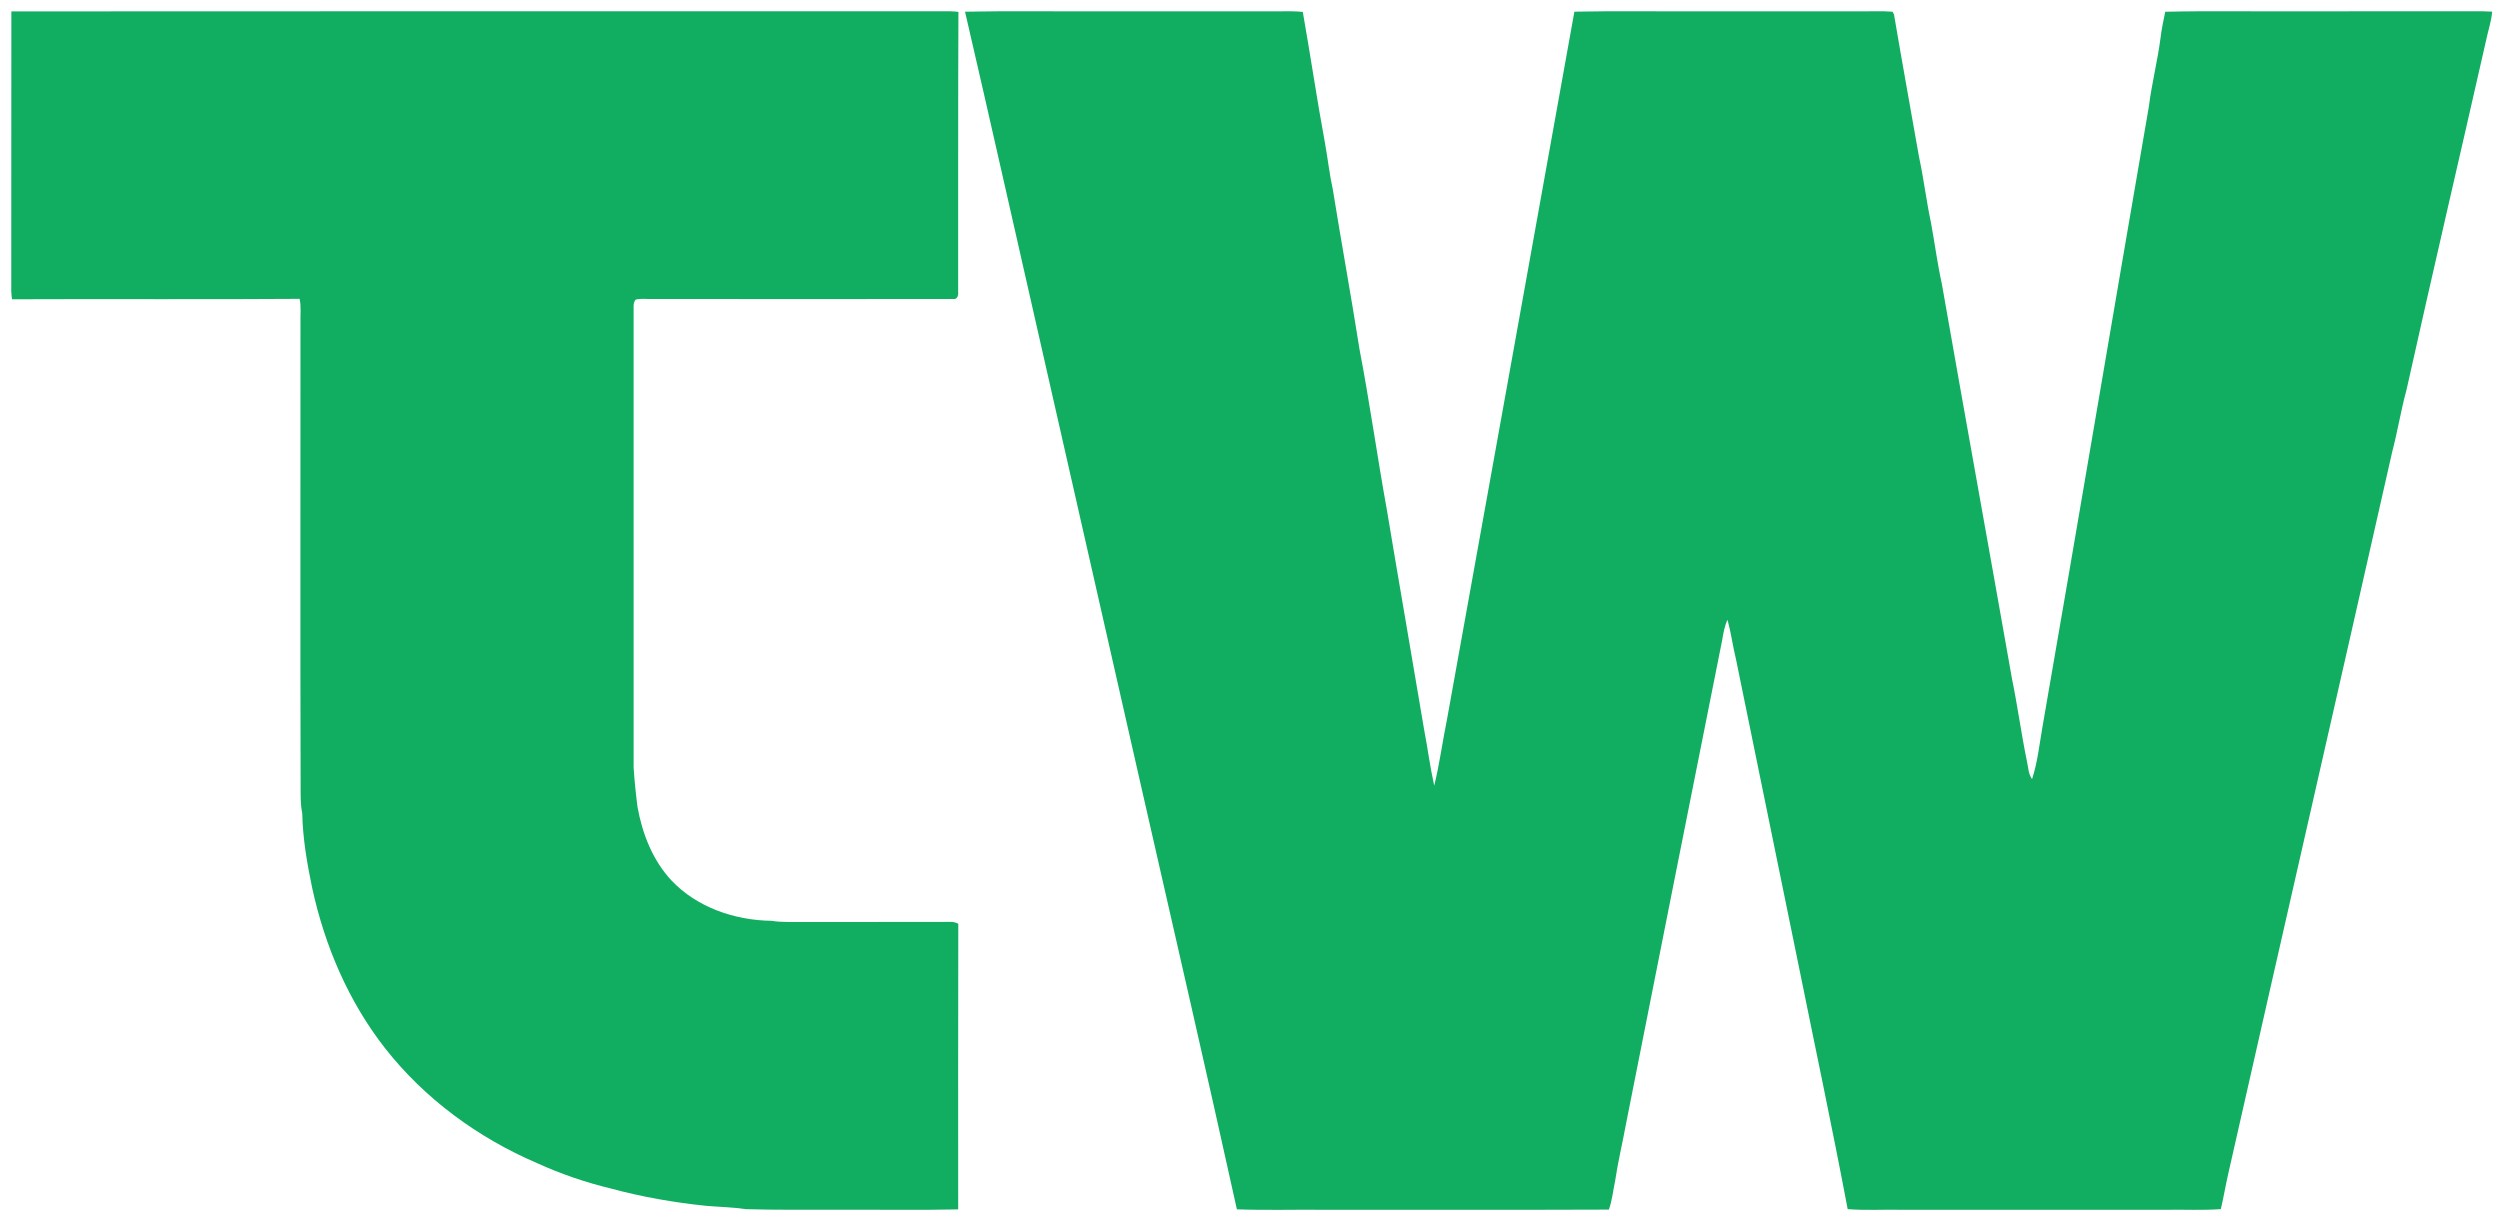
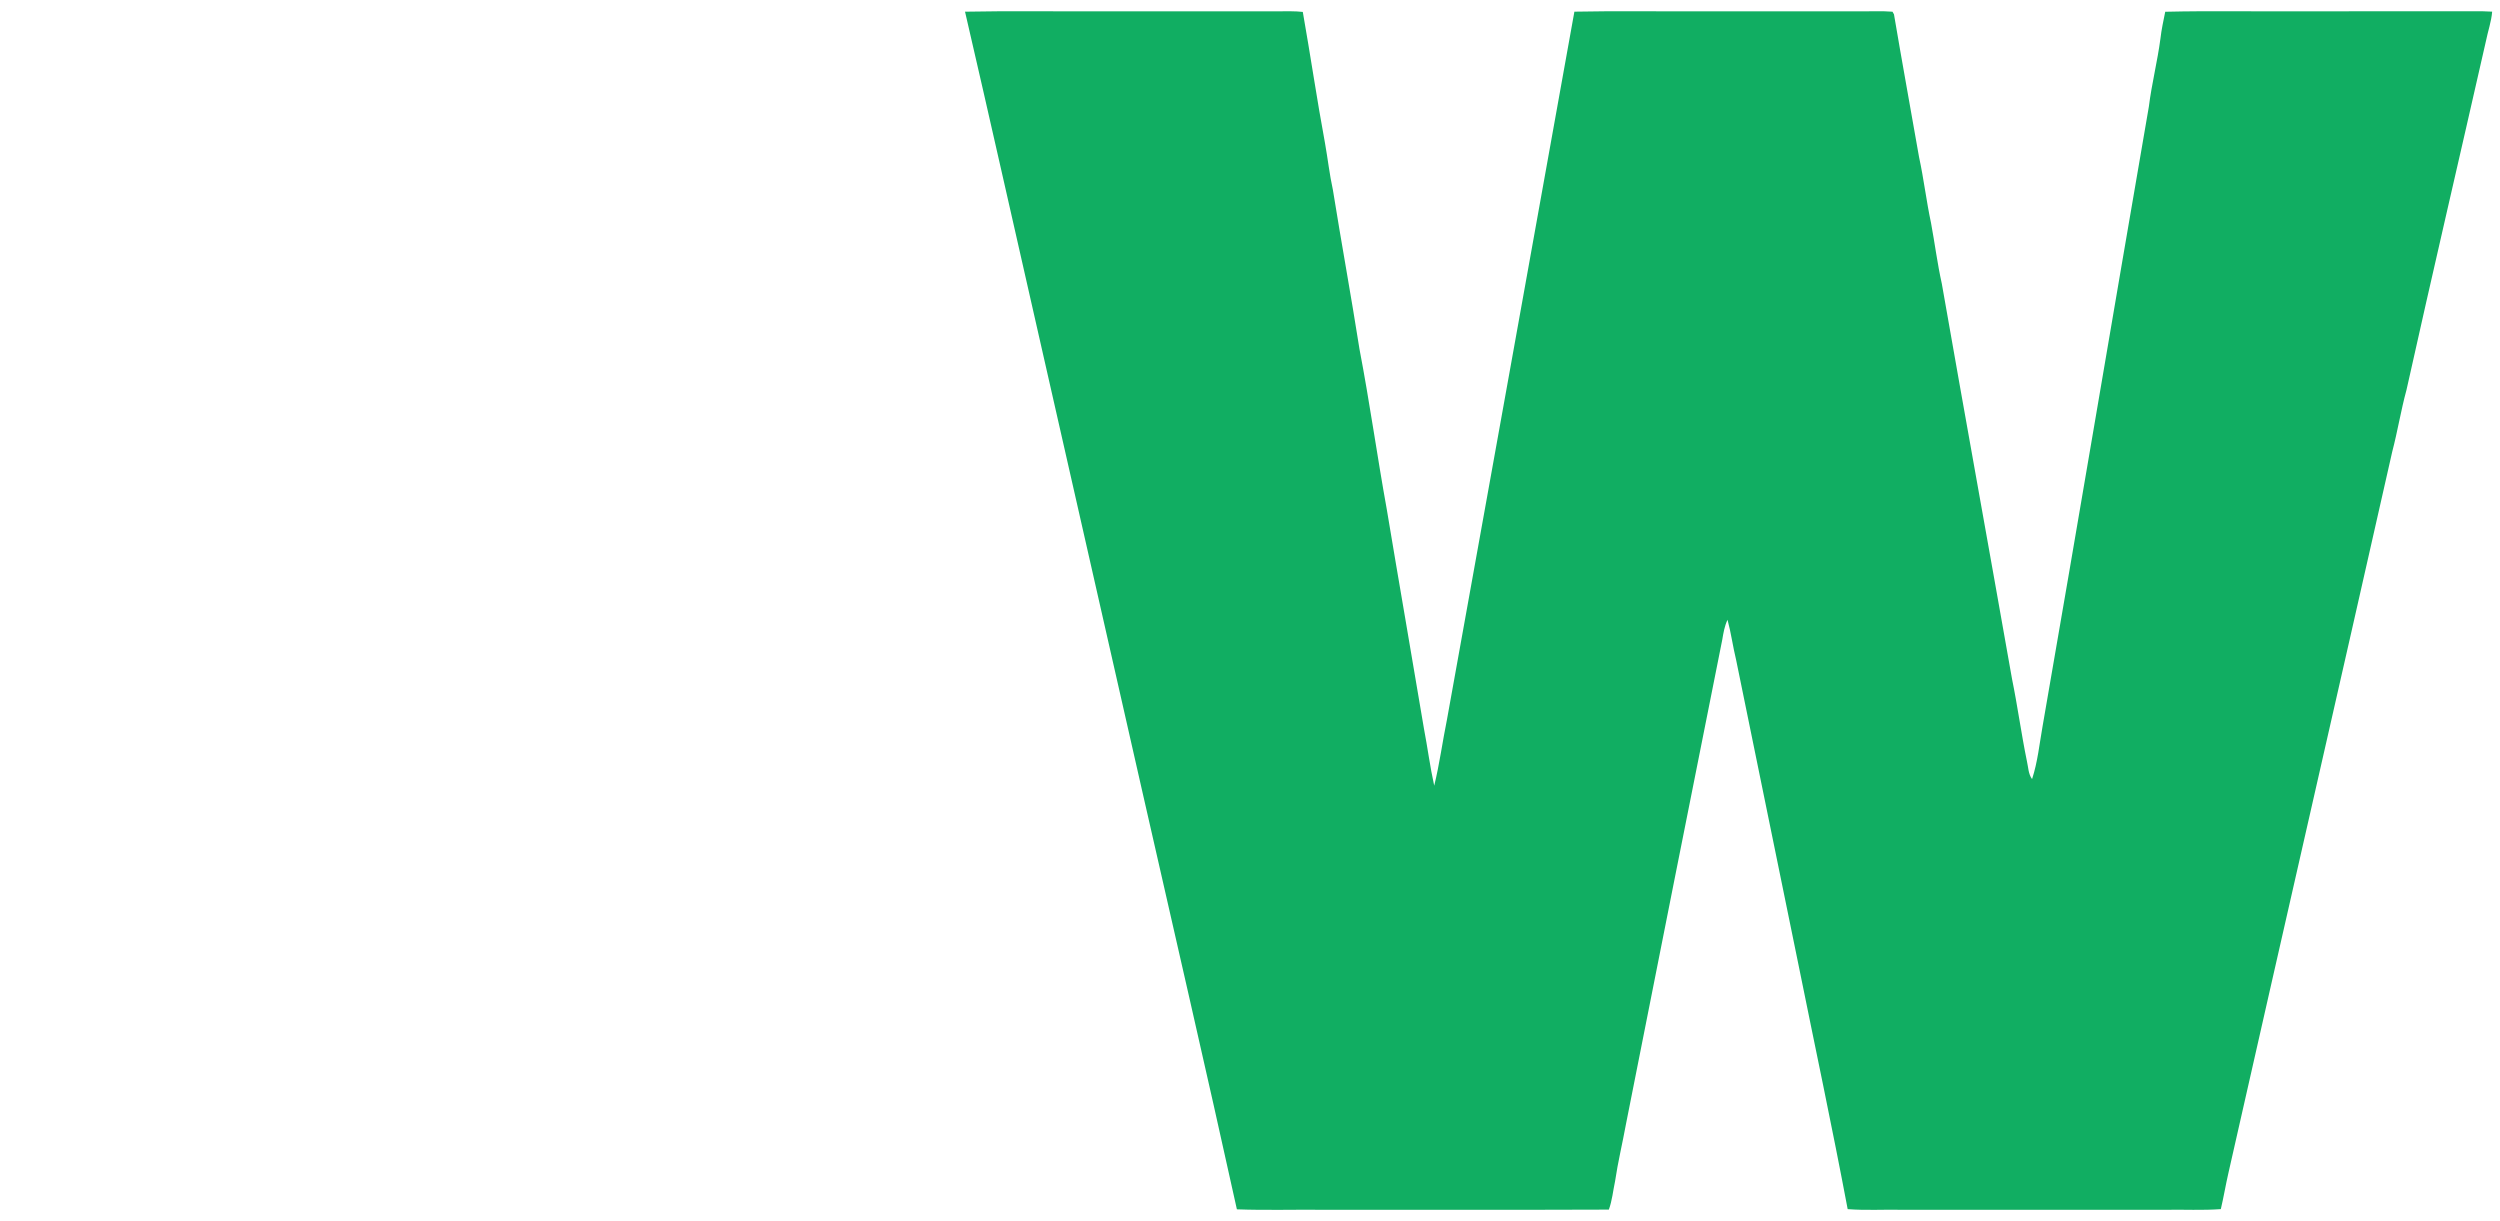
<svg xmlns="http://www.w3.org/2000/svg" width="1384pt" height="676pt" viewBox="0 0 1384 676" version="1.1">
  <g id="#11ae62ff">
-     <path fill="#11ae62" opacity="1.00" d=" M 6.29 6.31 C 177.86 6.16 349.43 6.27 521.00 6.24 C 524.20 6.19 527.40 6.18 530.59 6.57 C 530.34 58.39 530.50 110.21 530.44 162.03 C 530.64 163.49 529.87 165.75 528.06 165.52 C 472.37 165.59 416.69 165.57 361.00 165.52 C 357.96 165.65 354.81 165.09 351.86 165.89 C 350.94 167.02 350.72 168.49 350.77 169.91 C 350.79 254.94 350.79 339.97 350.78 424.99 C 351.25 432.28 352.00 439.56 352.94 446.81 C 355.60 461.58 361.31 476.25 371.67 487.36 C 385.80 502.37 406.78 509.48 427.05 509.76 C 432.99 510.70 439.01 510.33 445.00 510.41 C 472.02 510.37 499.04 510.45 526.06 510.36 C 527.62 510.24 529.12 510.70 530.51 511.38 C 530.35 564.09 530.49 616.81 530.45 669.52 C 507.98 670.04 485.48 669.58 463.00 669.72 C 446.32 669.66 429.63 669.89 412.96 669.39 C 405.68 668.30 398.31 668.18 390.98 667.56 C 373.22 665.72 355.55 662.65 338.30 658.00 C 324.23 654.59 310.46 649.91 297.29 643.89 C 264.58 629.87 234.99 608.20 213.01 580.10 C 192.89 554.33 179.78 523.54 172.85 491.71 C 169.99 478.03 167.60 464.16 167.32 450.16 C 166.26 445.22 166.47 440.16 166.42 435.14 C 166.18 349.76 166.39 264.38 166.34 179.00 C 166.19 174.49 166.83 169.90 165.87 165.45 C 112.80 165.84 59.73 165.44 6.66 165.68 C 6.43 164.14 6.26 162.58 6.23 161.02 C 6.32 109.45 6.19 57.88 6.29 6.31 Z" />
    <path fill="#11ae62" opacity="1.00" d=" M 534.24 6.47 C 559.49 5.96 584.75 6.40 610.00 6.26 C 642.67 6.27 675.34 6.26 708.00 6.26 C 712.41 6.29 716.83 6.08 721.23 6.60 C 725.51 30.79 729.04 55.12 733.53 79.29 C 735.07 87.88 736.01 96.58 737.89 105.11 C 742.61 134.53 747.99 163.83 752.61 193.26 C 758.26 222.75 762.39 252.49 767.73 282.02 C 774.45 322.46 781.52 362.83 788.28 403.27 C 790.31 413.81 791.65 424.48 793.98 434.96 C 796.96 422.86 798.57 410.47 801.06 398.26 C 824.64 267.68 848.08 137.06 871.58 6.46 C 895.38 5.97 919.20 6.40 943.00 6.26 C 971.67 6.26 1000.33 6.27 1029.00 6.26 C 1035.22 6.37 1041.46 5.97 1047.68 6.48 C 1047.89 6.85 1048.30 7.58 1048.51 7.94 C 1052.96 34.30 1057.78 60.60 1062.38 86.93 C 1065.01 99.03 1066.43 111.35 1069.02 123.45 C 1071.10 134.64 1072.52 145.94 1074.99 157.05 C 1087.77 230.04 1101.00 302.95 1113.87 375.93 C 1116.96 391.04 1119.00 406.34 1122.11 421.44 C 1122.89 424.76 1122.84 428.46 1124.95 431.31 C 1128.05 421.86 1129.02 411.92 1130.75 402.18 C 1150.62 287.83 1169.86 173.38 1189.61 59.01 C 1191.18 46.37 1194.36 34.00 1196.02 21.37 C 1196.58 16.36 1197.68 11.45 1198.67 6.51 C 1224.10 5.91 1249.56 6.43 1275.00 6.27 C 1306.33 6.22 1337.66 6.27 1368.99 6.22 C 1372.54 6.19 1376.10 6.23 1379.66 6.45 C 1379.21 12.04 1377.28 17.34 1376.20 22.81 C 1361.60 87.16 1346.57 151.41 1332.24 215.83 C 1329.16 227.12 1327.32 238.70 1324.35 250.02 C 1294.28 383.14 1263.78 516.17 1233.67 649.29 C 1232.13 655.96 1231.02 662.71 1229.45 669.37 C 1219.32 670.12 1209.14 669.56 1199.00 669.74 C 1150.33 669.74 1101.67 669.75 1053.00 669.74 C 1042.96 669.53 1032.89 670.17 1022.87 669.38 C 1014.30 623.88 1004.62 578.57 995.45 533.17 C 984.04 477.23 972.52 421.30 961.12 365.35 C 959.32 357.98 958.34 350.43 956.36 343.11 C 954.71 346.57 954.08 350.36 953.45 354.11 C 935.63 443.47 917.82 532.84 900.15 622.24 C 898.22 632.84 895.66 643.32 894.09 654.00 C 892.97 659.21 892.50 664.62 890.66 669.64 C 838.11 669.86 785.55 669.68 733.00 669.74 C 716.91 669.57 700.81 670.08 684.74 669.49 C 667.67 591.96 649.72 514.63 632.16 437.20 C 612.95 352.45 593.73 267.71 574.45 182.97 C 561.04 124.14 547.87 65.24 534.24 6.47 Z" />
  </g>
</svg>